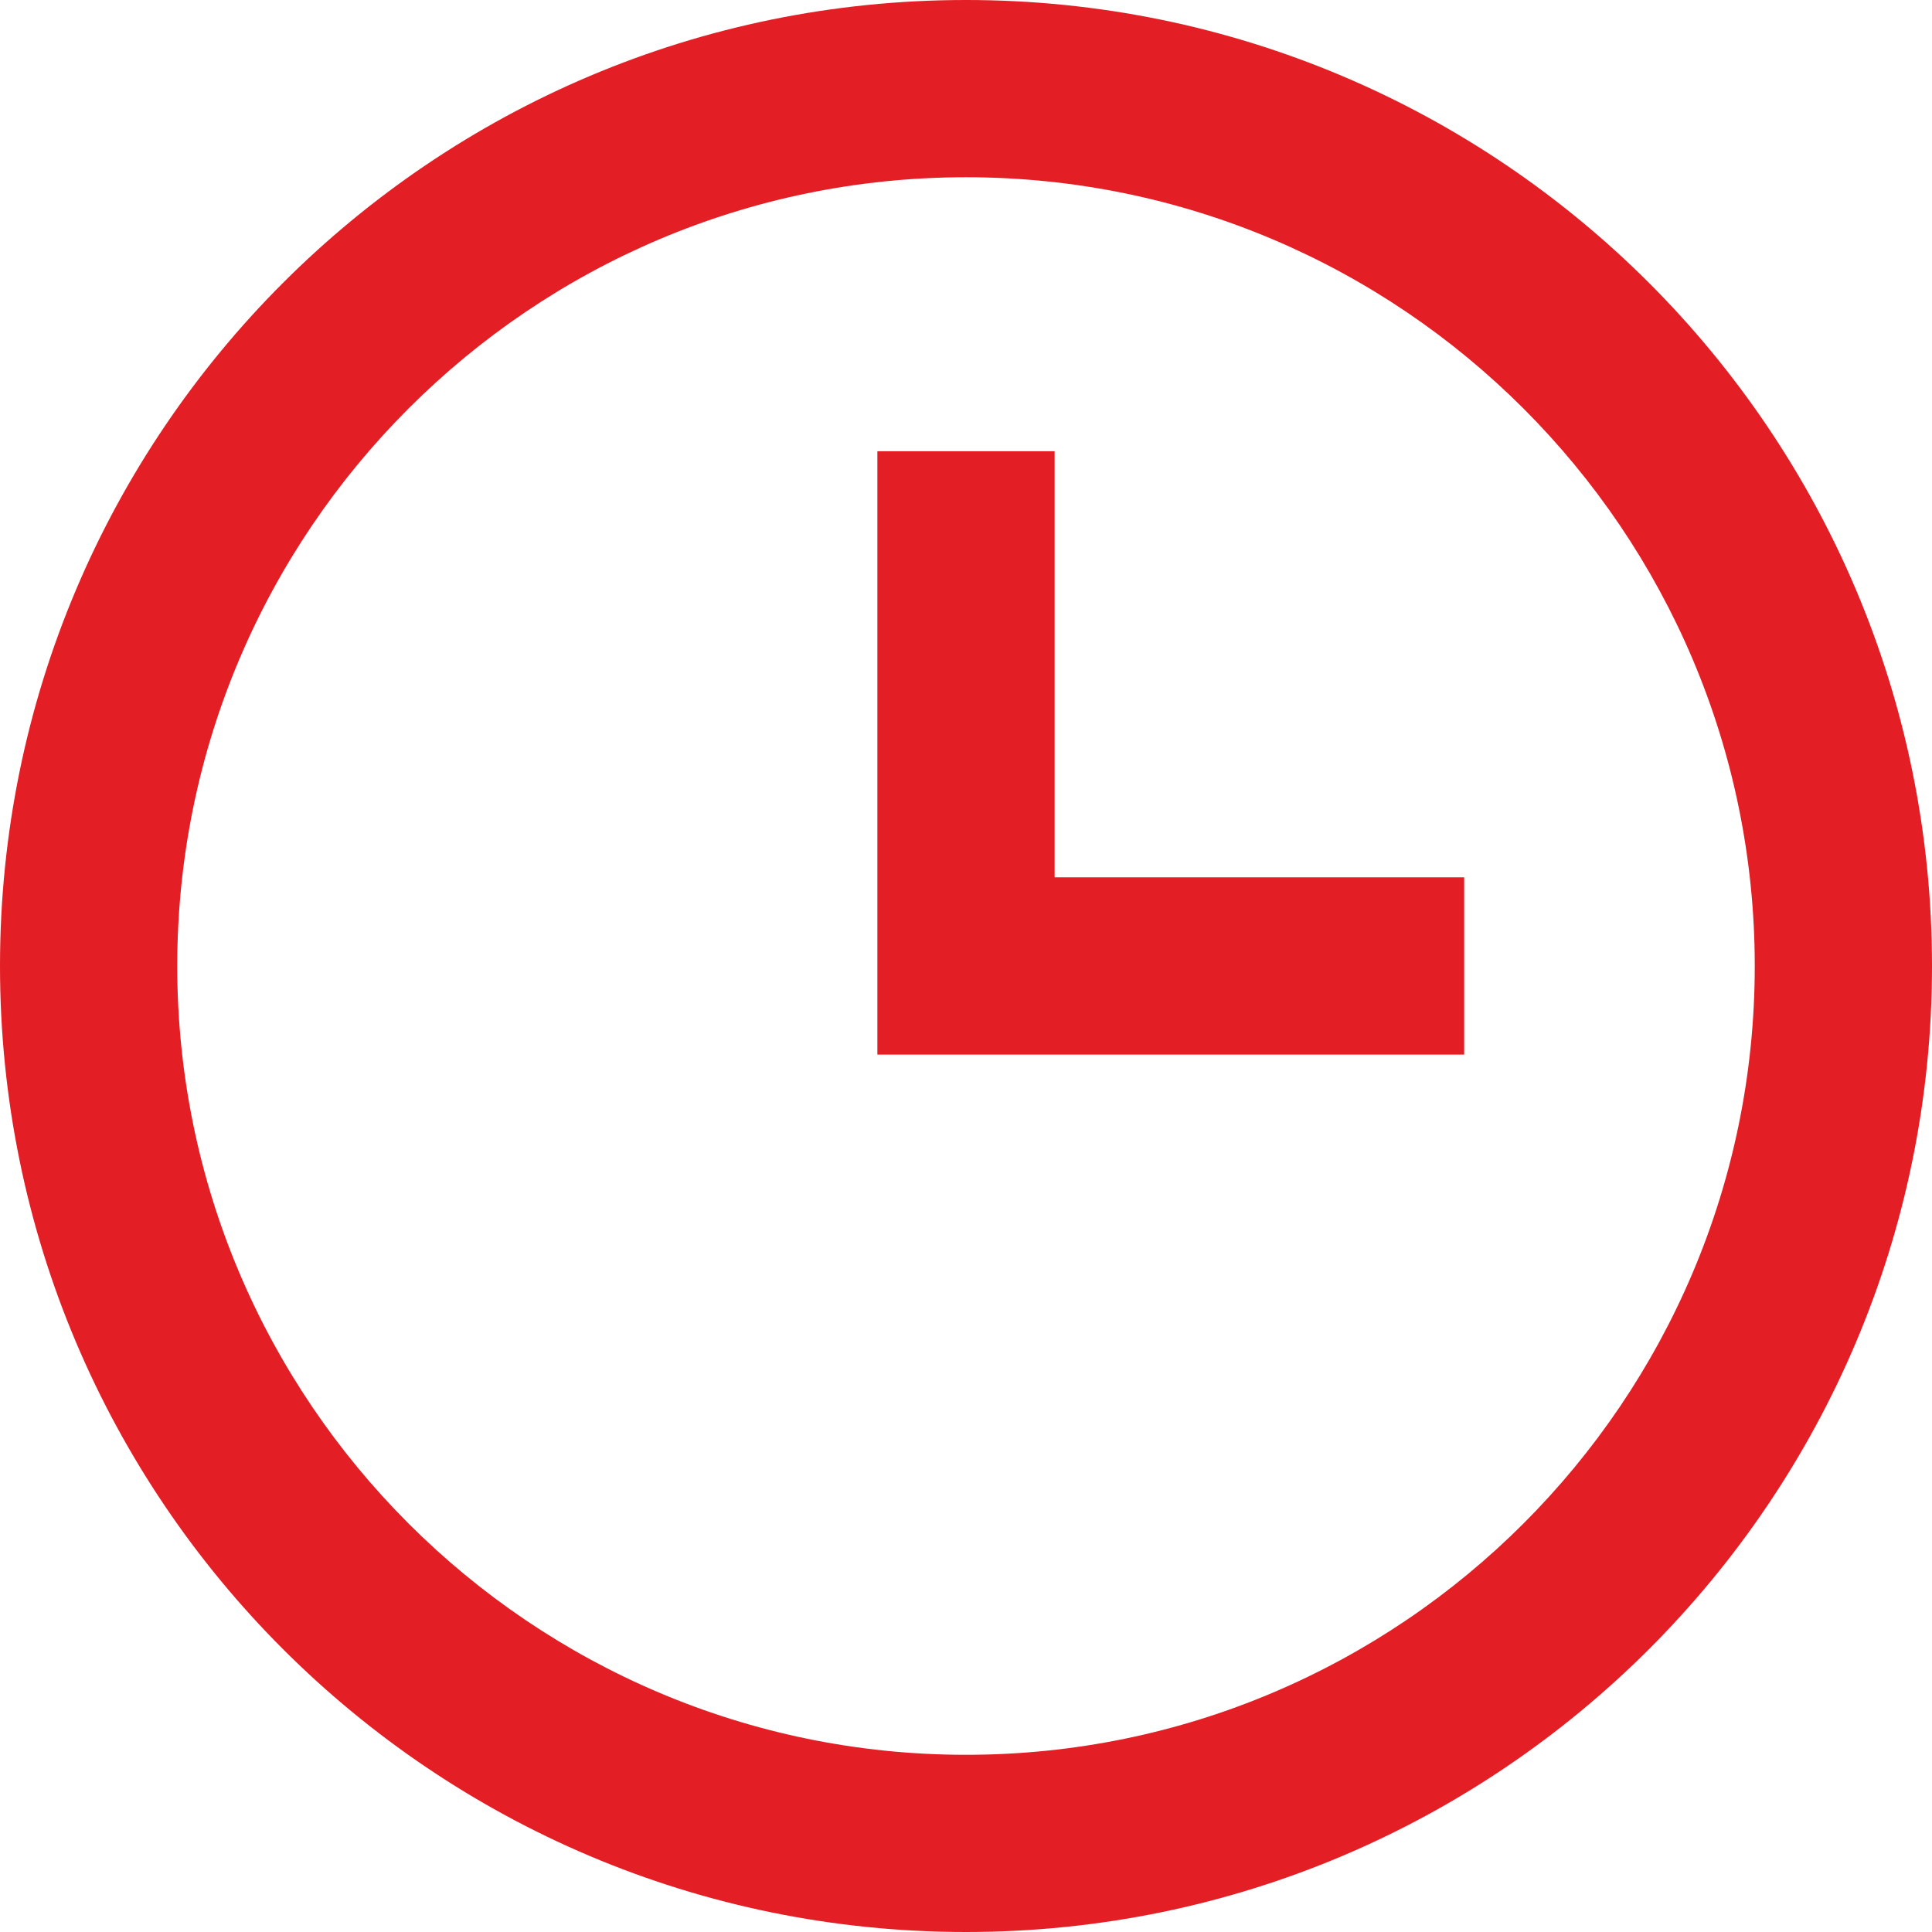
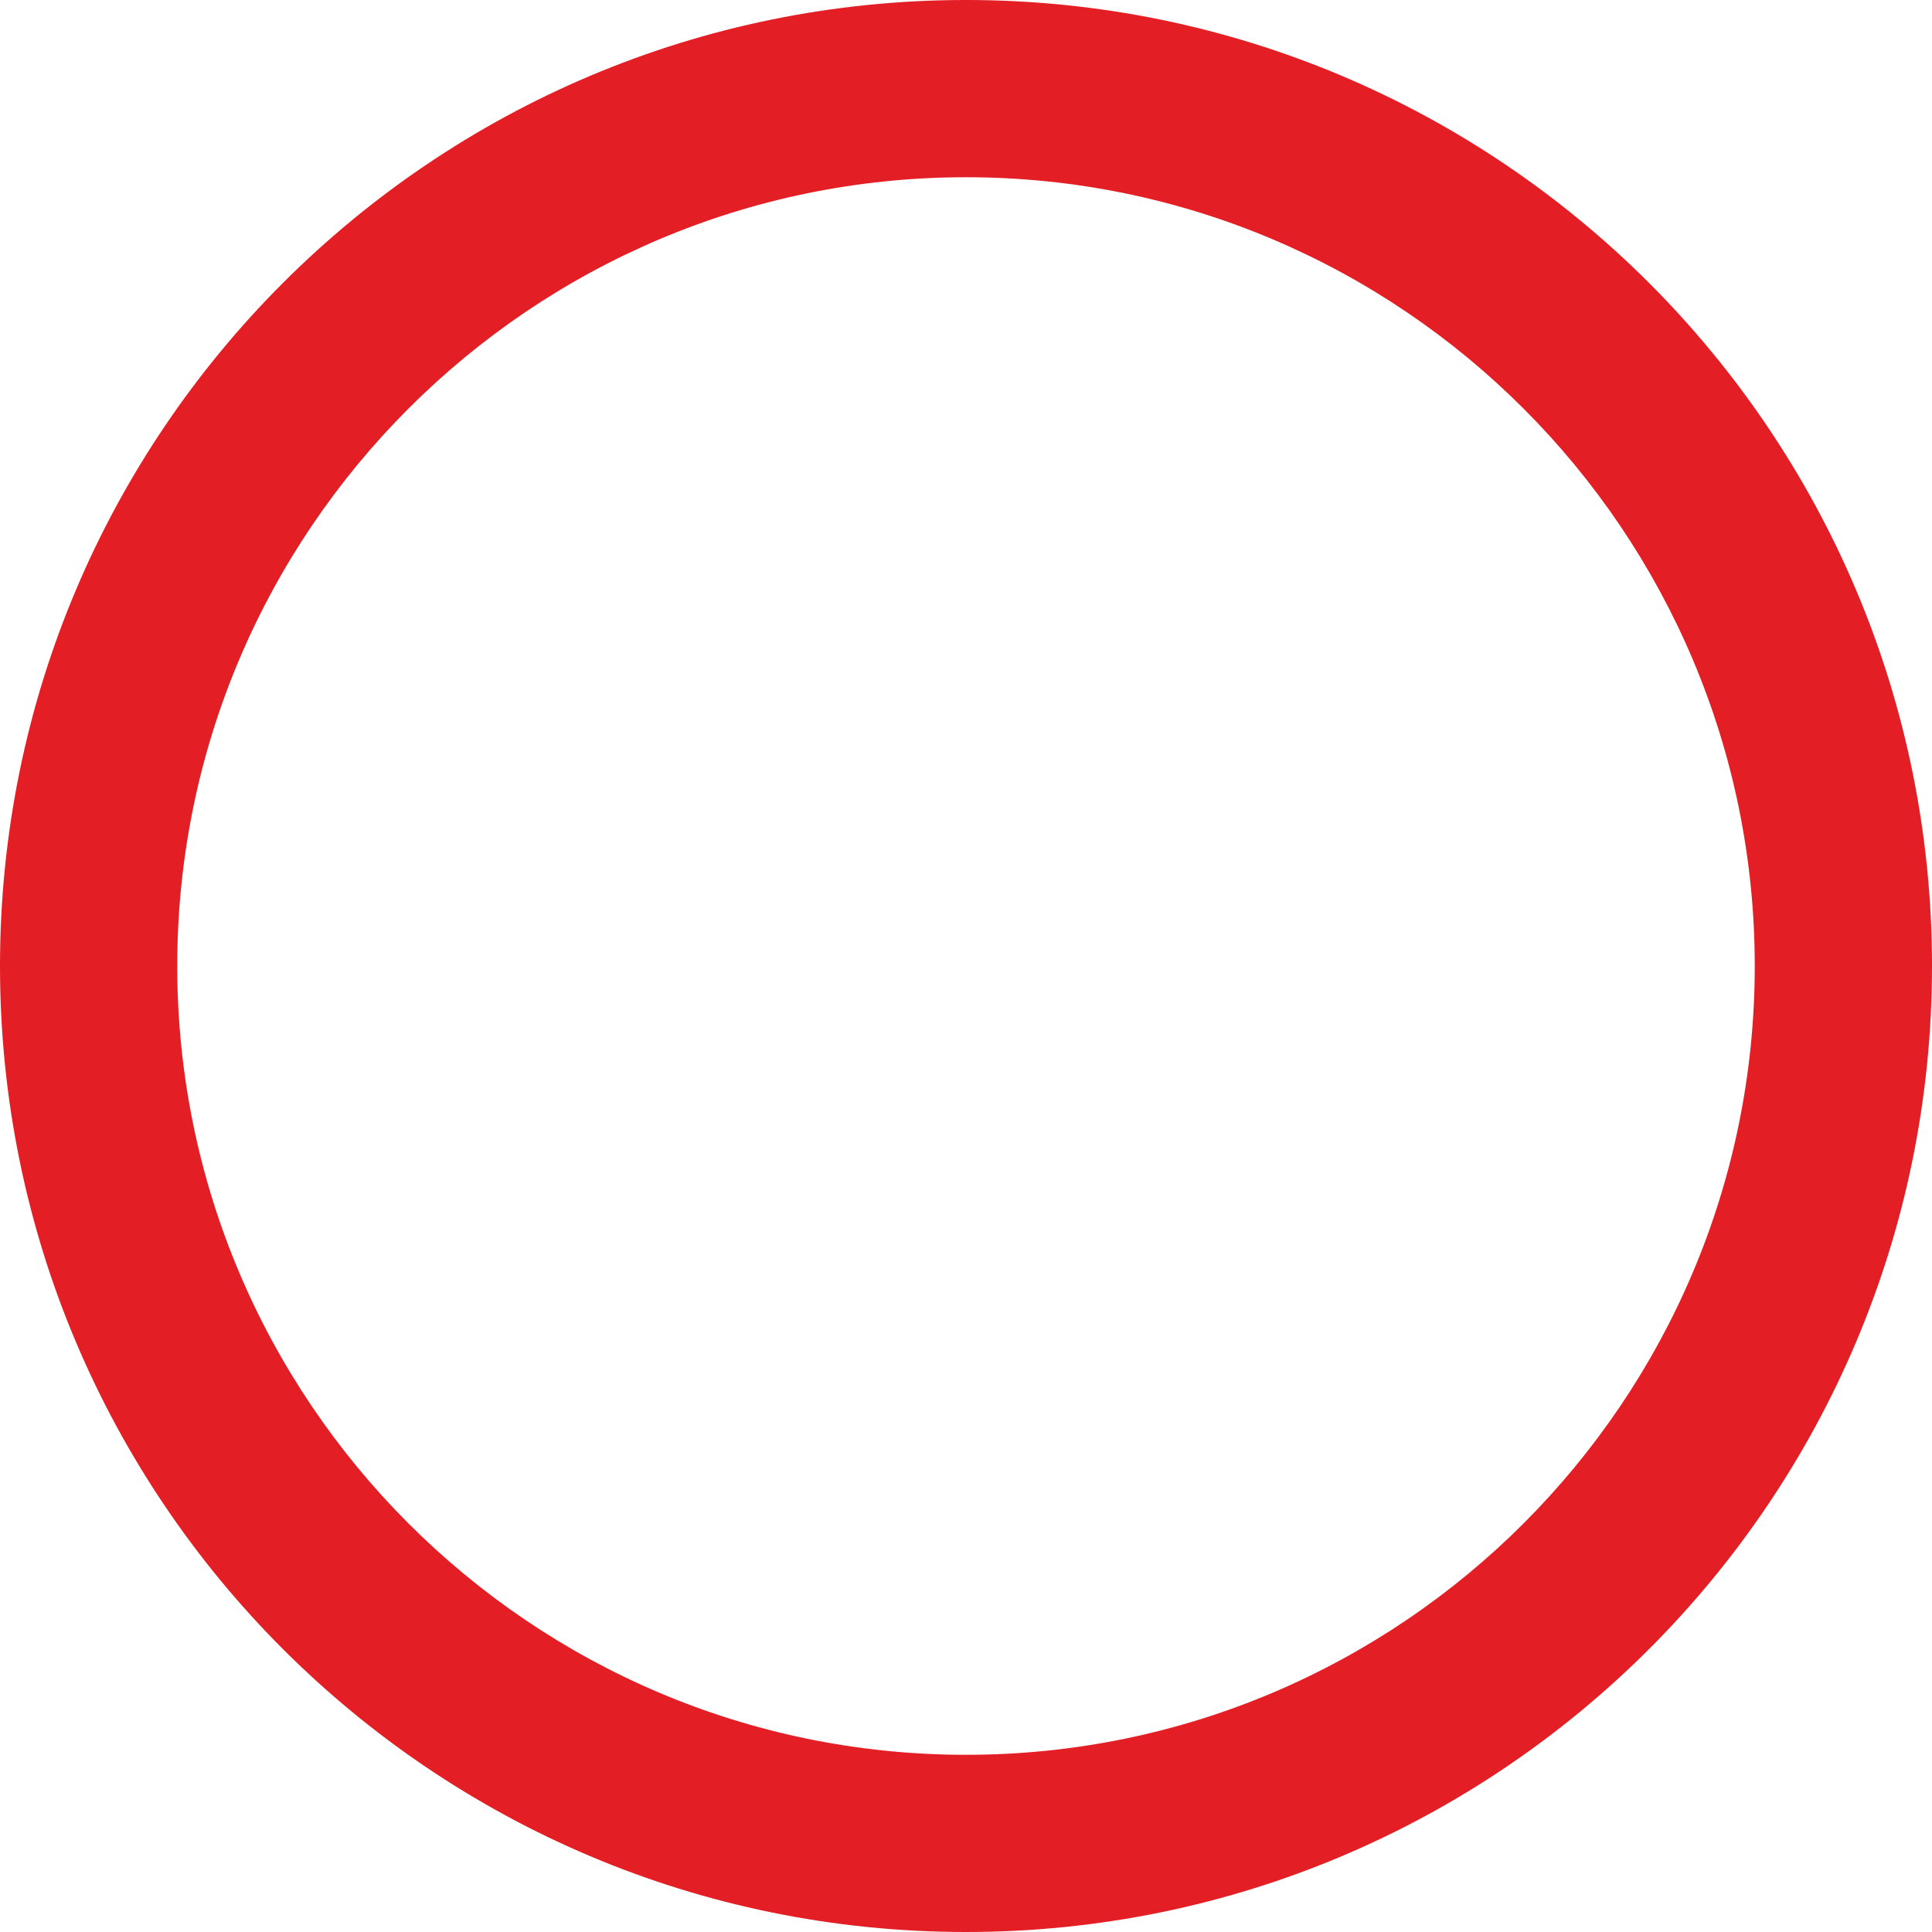
<svg xmlns="http://www.w3.org/2000/svg" xml:space="preserve" width="16.855mm" height="16.855mm" version="1.1" style="shape-rendering:geometricPrecision; text-rendering:geometricPrecision; image-rendering:optimizeQuality; fill-rule:evenodd; clip-rule:evenodd" viewBox="0 0 452.25 452.25">
  <defs>
    <style type="text/css"> .fil0 {fill:#E31F25} </style>
  </defs>
  <g id="Слой_x0020_1">
-     <path class="fil0" d="M226.12 410.77c-101.81,0 -184.63,-82.83 -184.63,-184.64 0,-101.81 82.82,-184.64 184.63,-184.64 101.82,-0 184.64,82.83 184.64,184.64 0,101.81 -82.82,184.64 -184.64,184.64zm0 -410.77c-124.88,0 -226.12,101.24 -226.12,226.13 0,124.88 101.23,226.12 226.12,226.12 124.9,0 226.13,-101.24 226.13,-226.12 0,-124.88 -101.23,-226.13 -226.13,-226.13z" />
-     <polygon class="fil0" points="246.87,105.63 205.38,105.63 205.38,246.86 342.74,246.86 342.74,205.37 246.87,205.37 " />
+     <path class="fil0" d="M226.12 410.77c-101.81,0 -184.63,-82.83 -184.63,-184.64 0,-101.81 82.82,-184.64 184.63,-184.64 101.82,-0 184.64,82.83 184.64,184.64 0,101.81 -82.82,184.64 -184.64,184.64zm0 -410.77c-124.88,0 -226.12,101.24 -226.12,226.13 0,124.88 101.23,226.12 226.12,226.12 124.9,0 226.13,-101.24 226.13,-226.12 0,-124.88 -101.23,-226.13 -226.13,-226.13" />
  </g>
</svg>